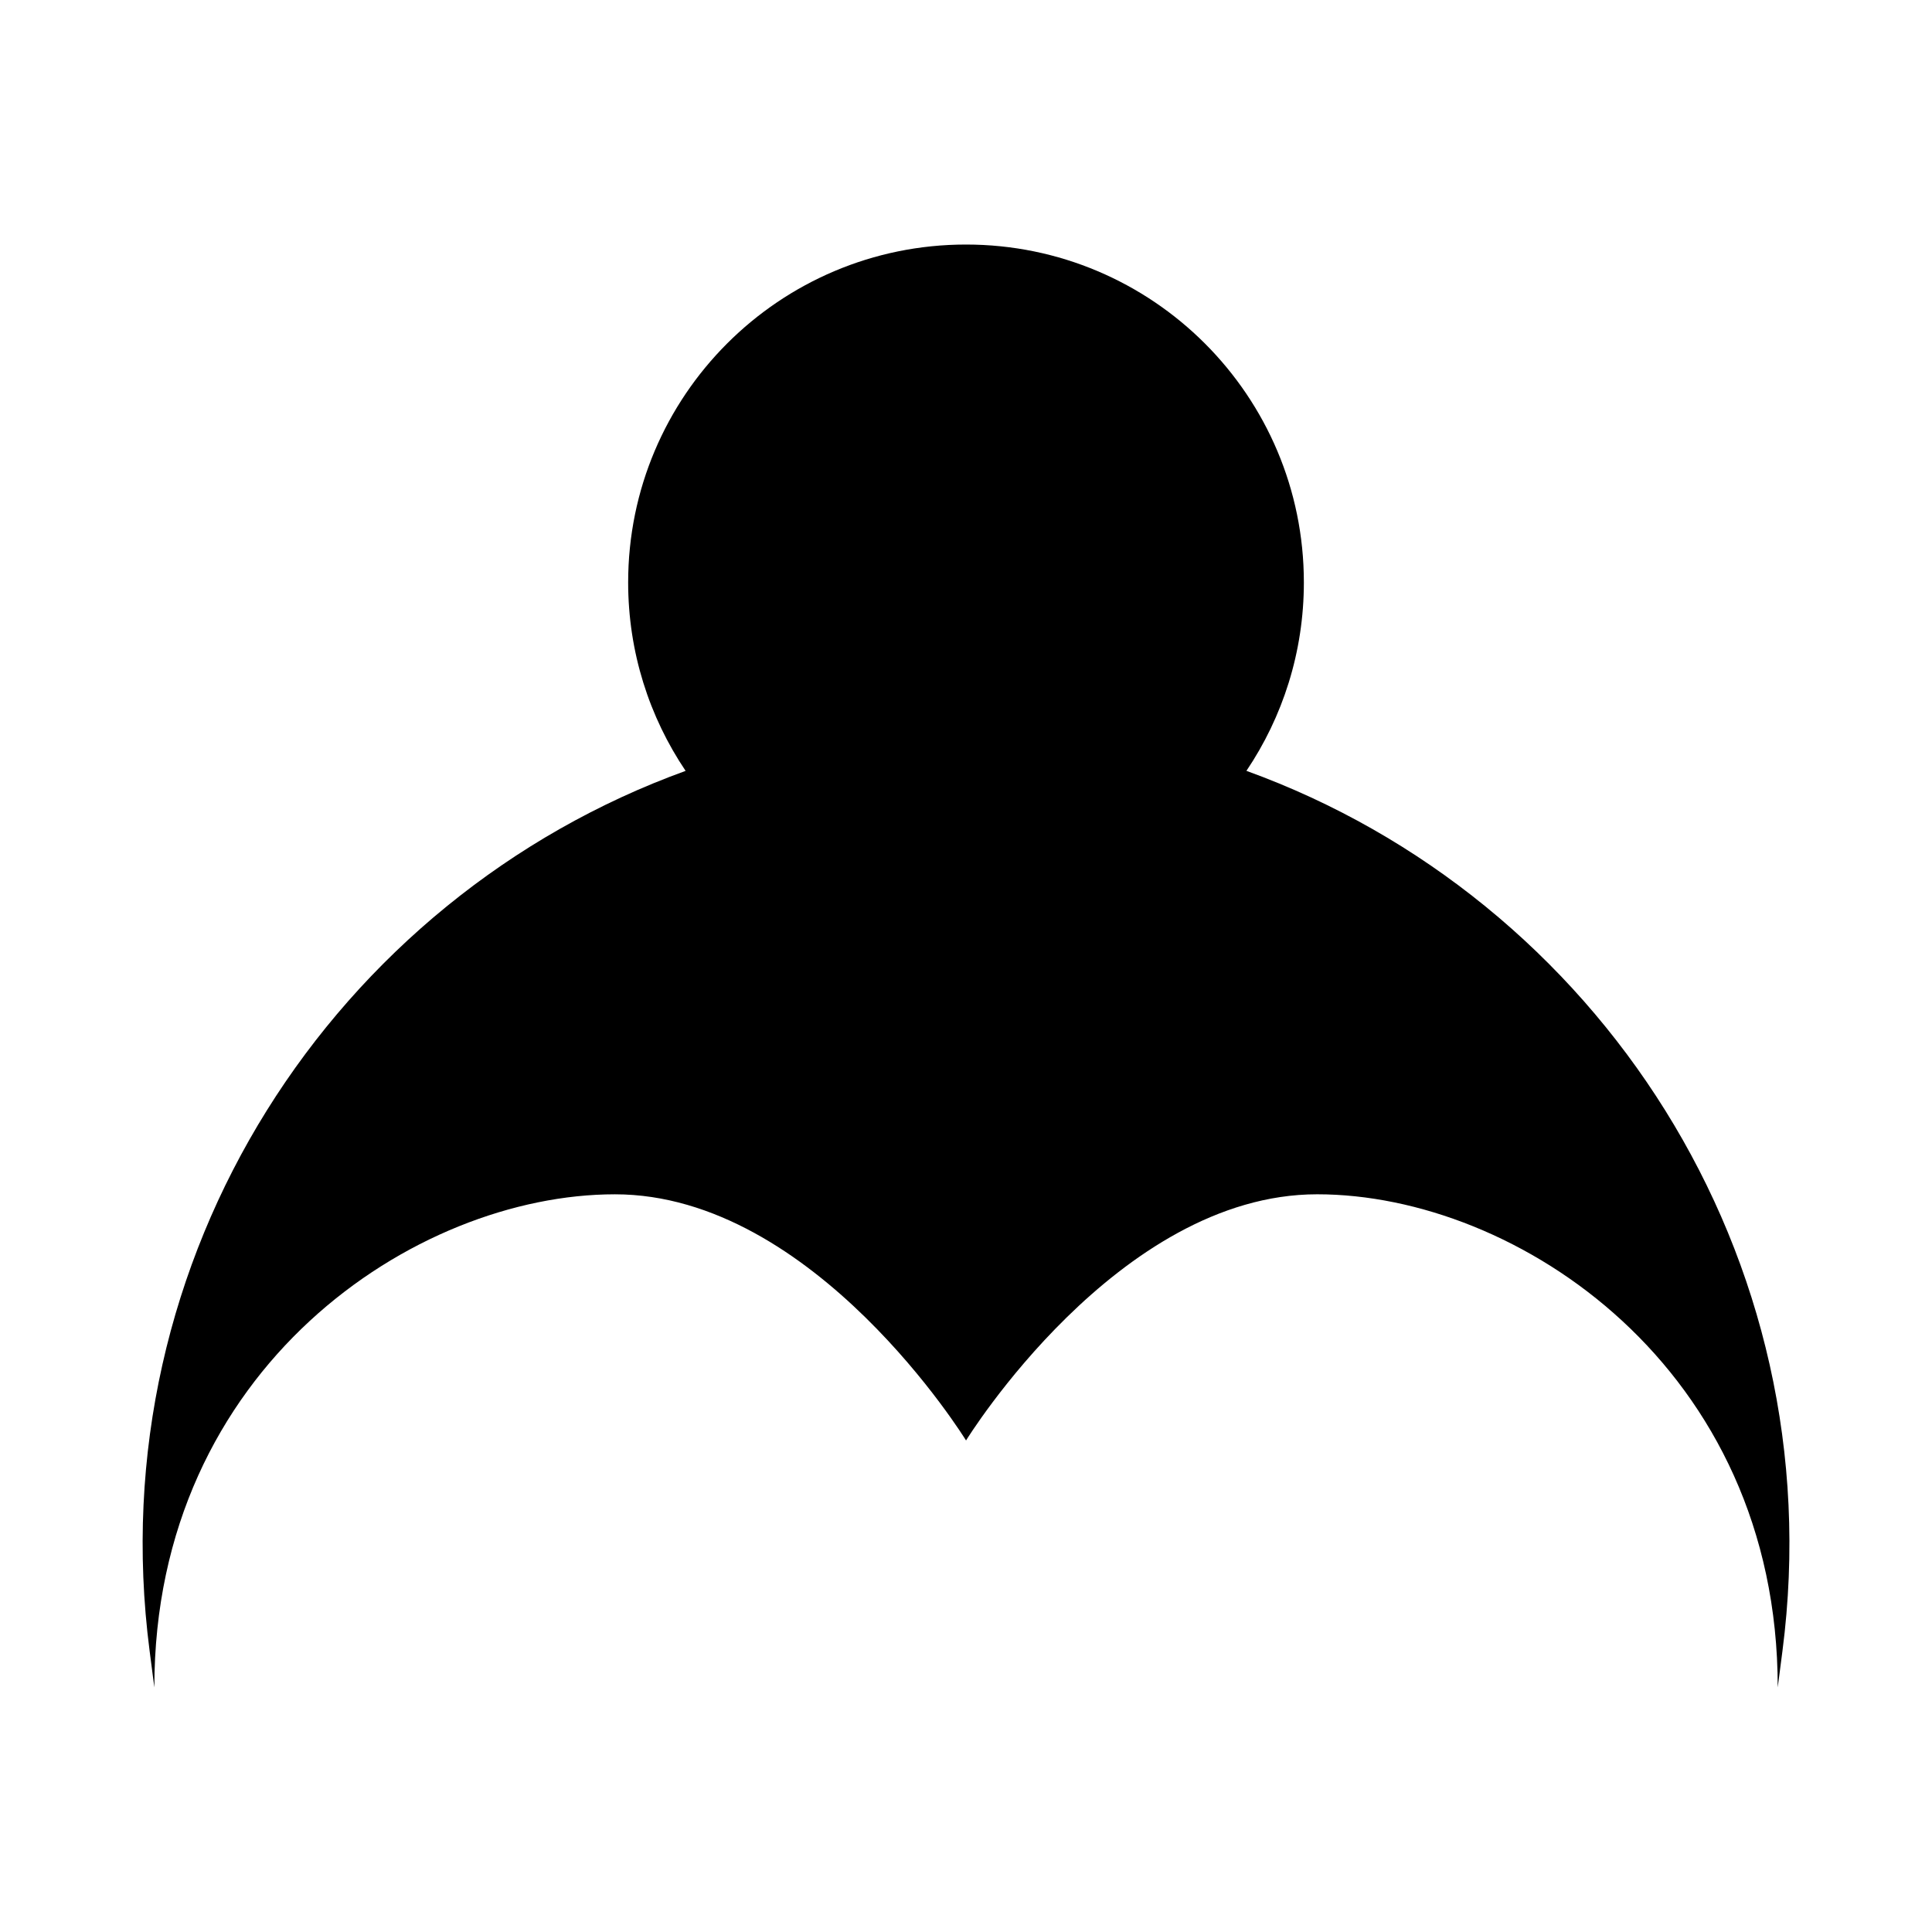
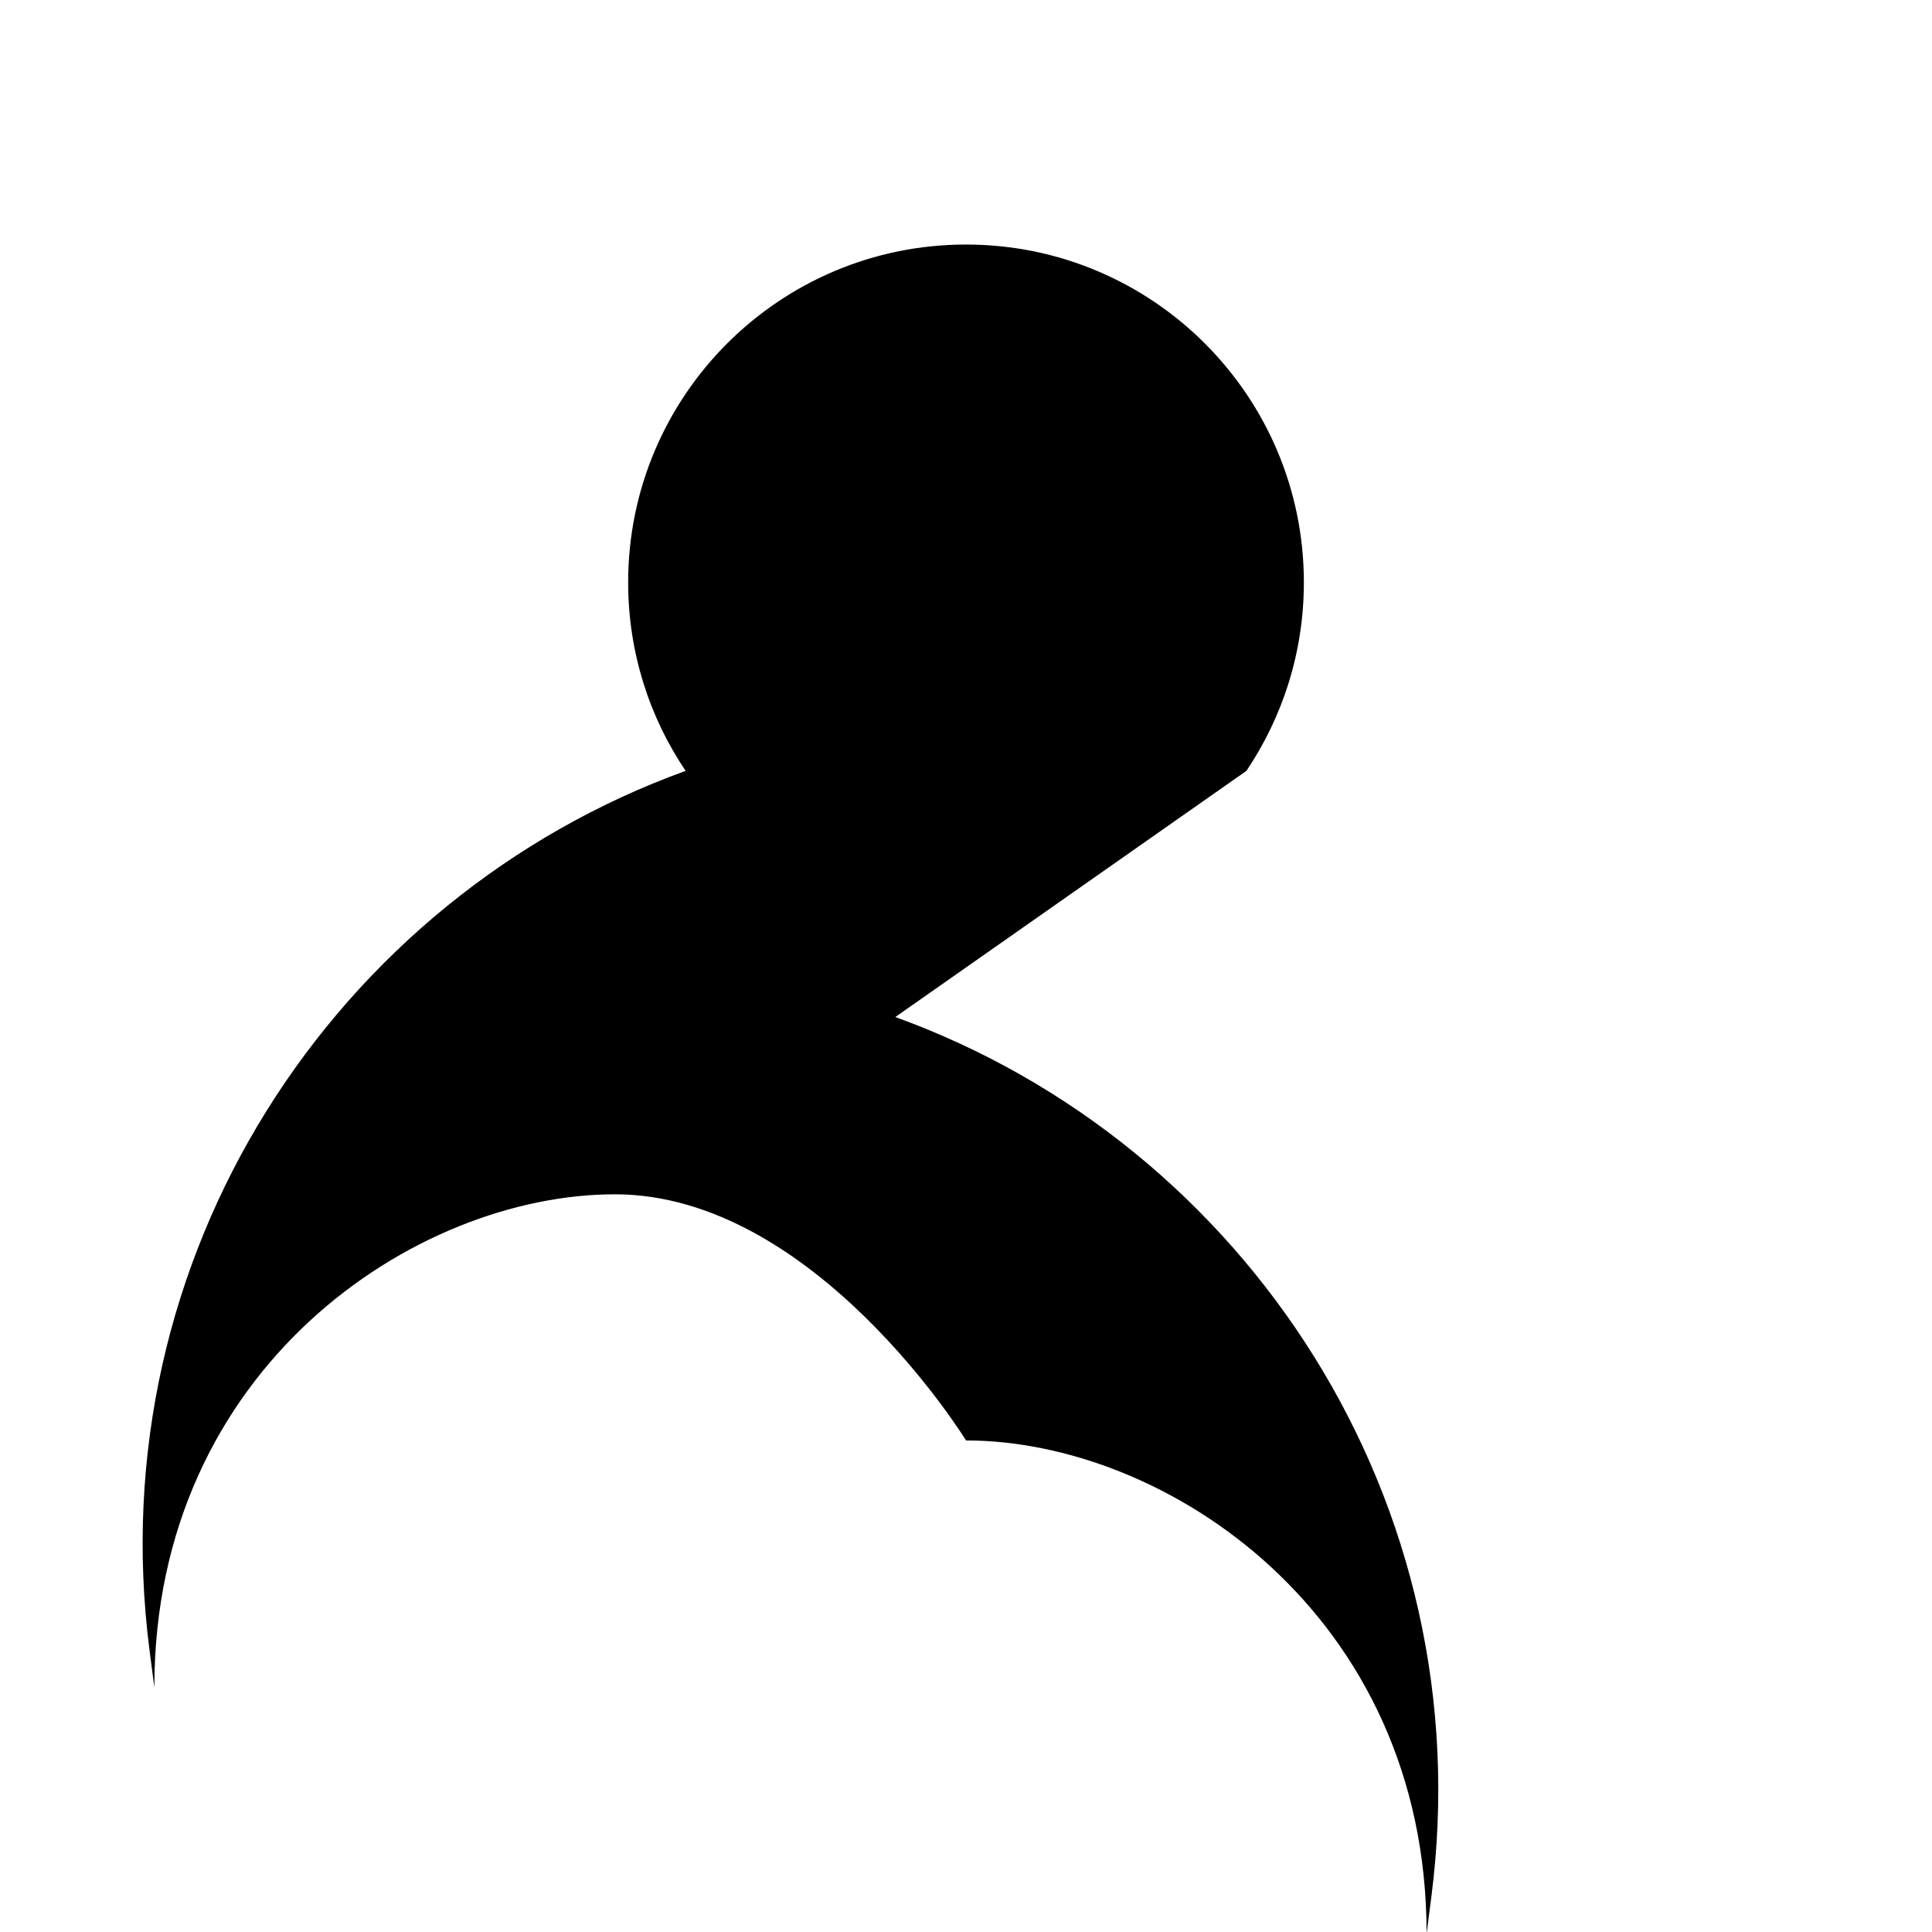
<svg xmlns="http://www.w3.org/2000/svg" fill="#000000" width="800px" height="800px" version="1.1" viewBox="144 144 512 512">
-   <path d="m474.31 348.29c9.609-14.27 15.227-31.453 15.227-49.949 0-49.449-40.09-89.535-89.535-89.535-49.449 0-89.535 40.09-89.535 89.535 0 18.496 5.613 35.68 15.227 49.949-93.059 33.688-155.61 128.64-142.05 233.19l1.258 9.703c0-84.719 69.121-130.68 122.05-130.68 52.934-0.004 93.059 65.234 93.059 65.234s40.125-65.238 93.055-65.238c52.926 0 122.05 45.969 122.05 130.68l1.258-9.703c13.551-104.55-48.996-199.5-142.05-233.19z" />
+   <path d="m474.31 348.29c9.609-14.27 15.227-31.453 15.227-49.949 0-49.449-40.09-89.535-89.535-89.535-49.449 0-89.535 40.09-89.535 89.535 0 18.496 5.613 35.68 15.227 49.949-93.059 33.688-155.61 128.64-142.05 233.19l1.258 9.703c0-84.719 69.121-130.68 122.05-130.68 52.934-0.004 93.059 65.234 93.059 65.234c52.926 0 122.05 45.969 122.05 130.68l1.258-9.703c13.551-104.55-48.996-199.5-142.05-233.19z" />
</svg>